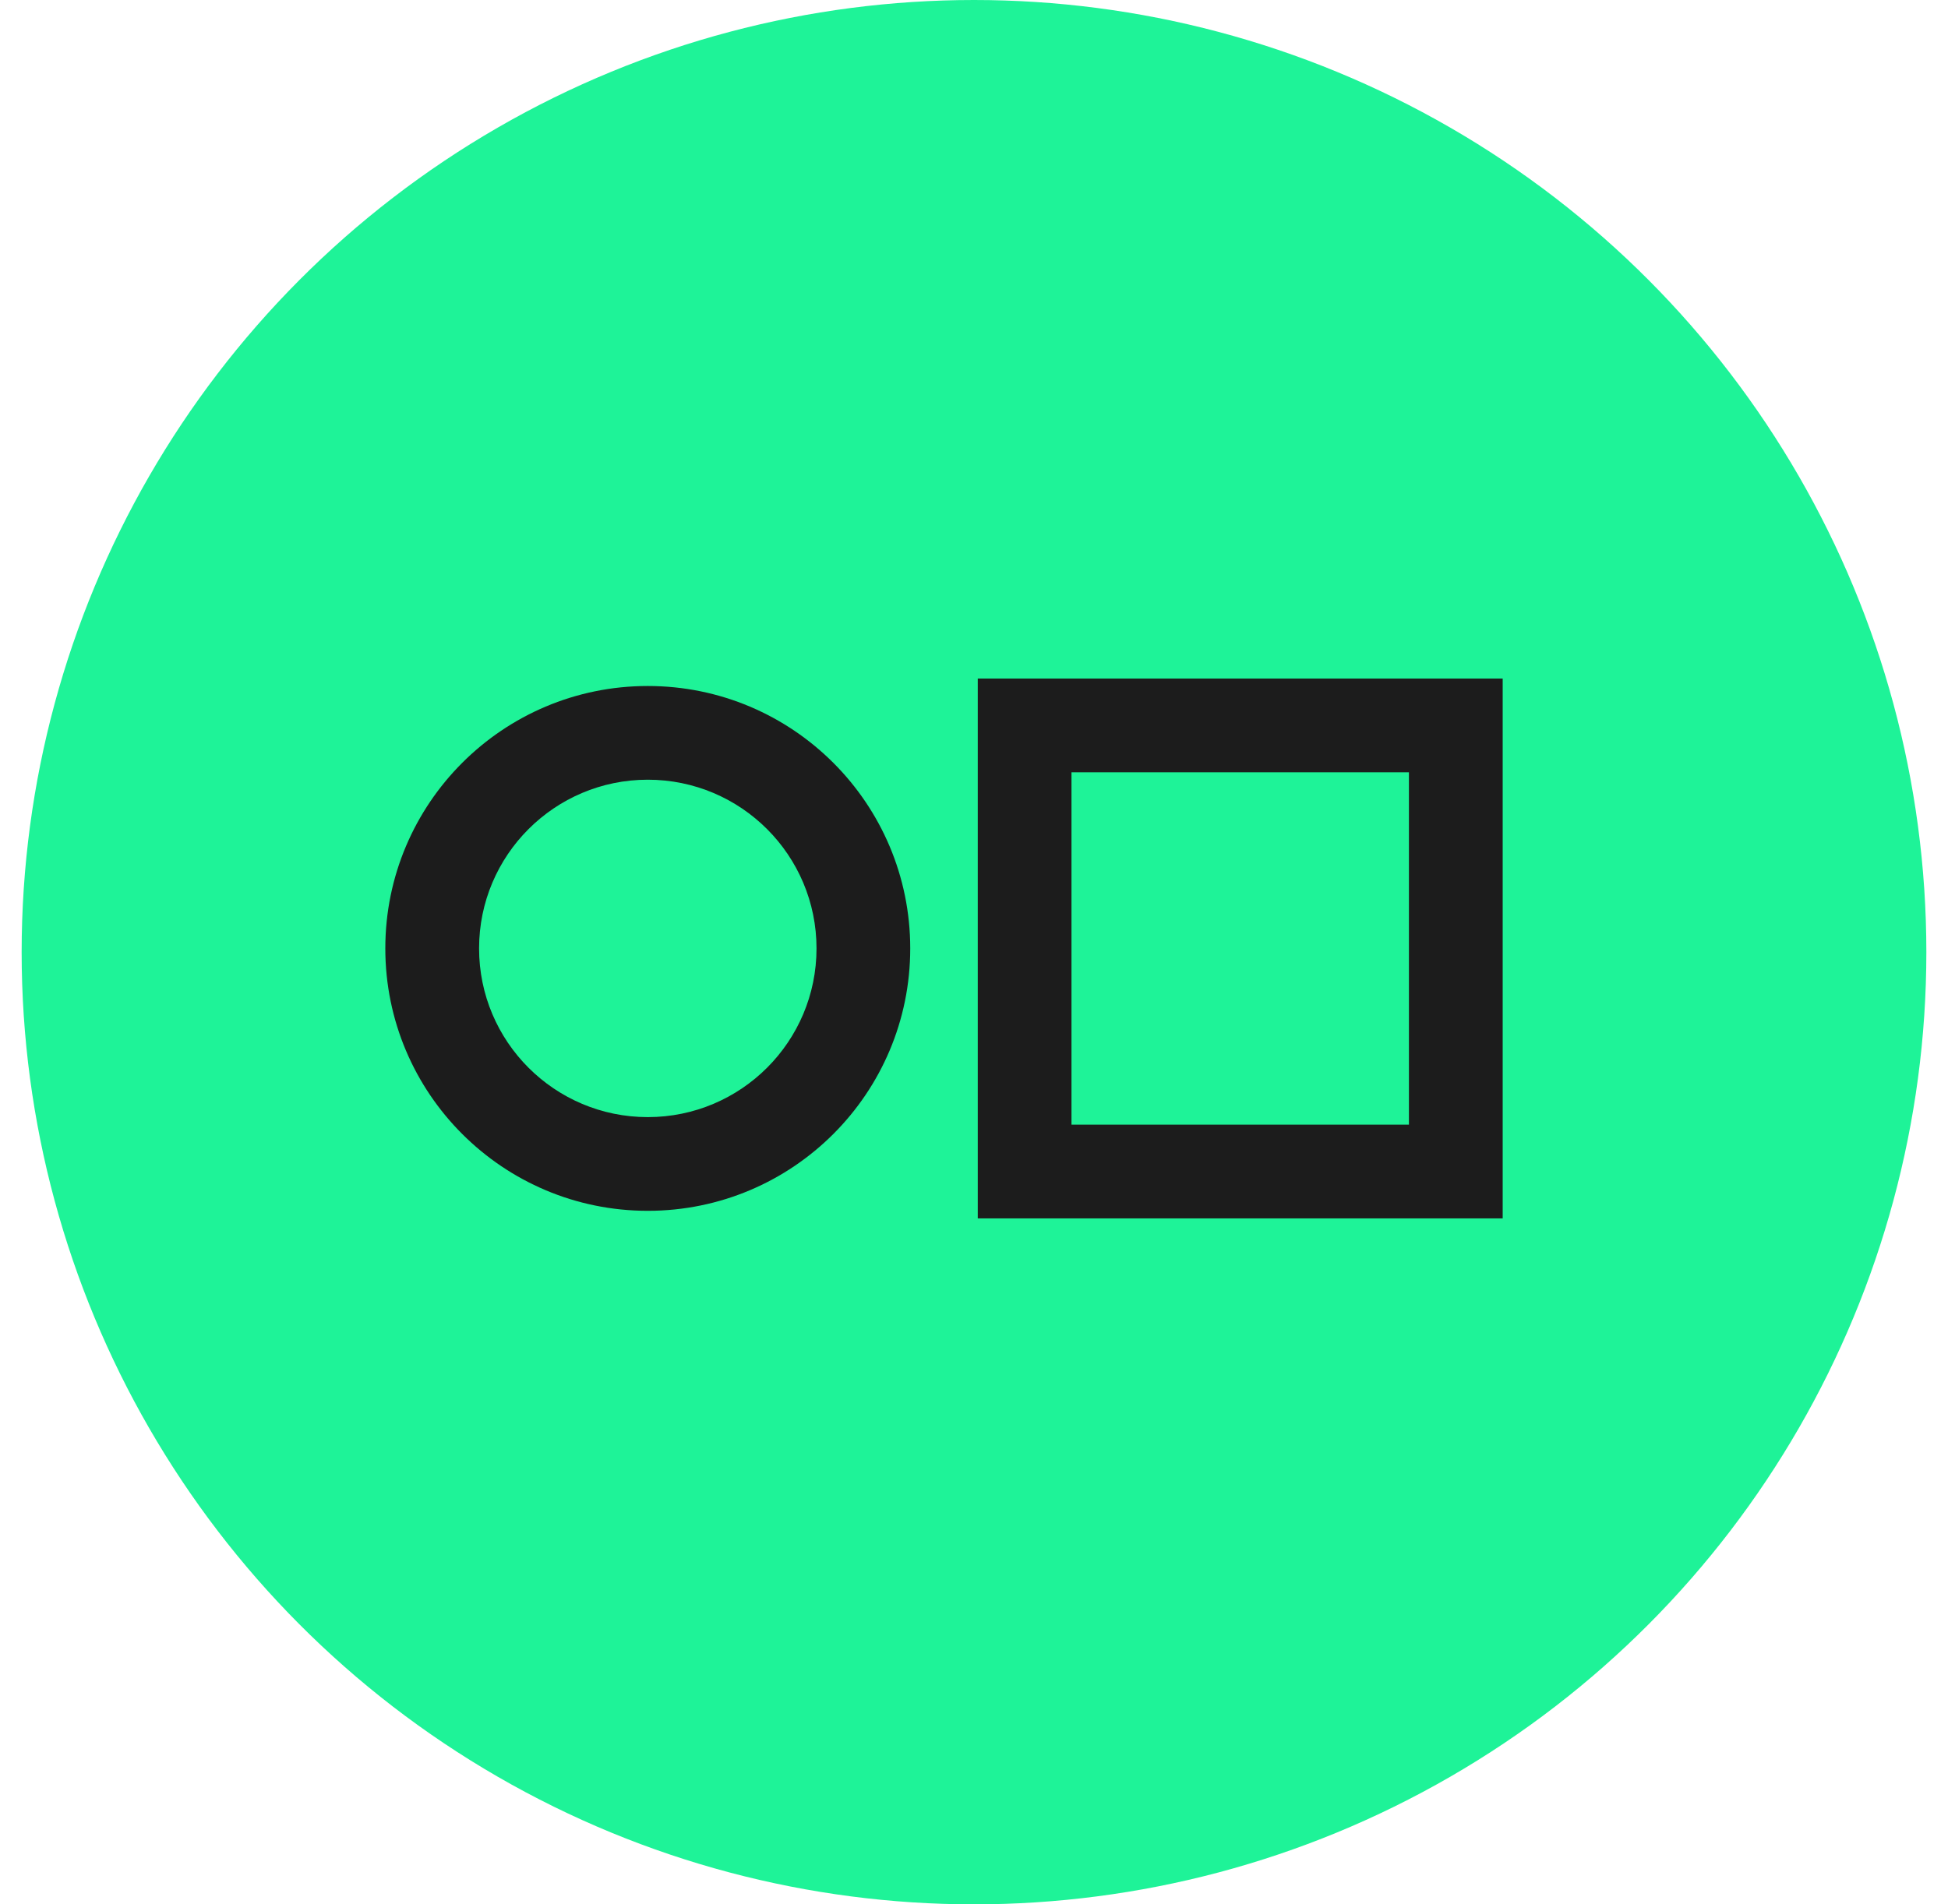
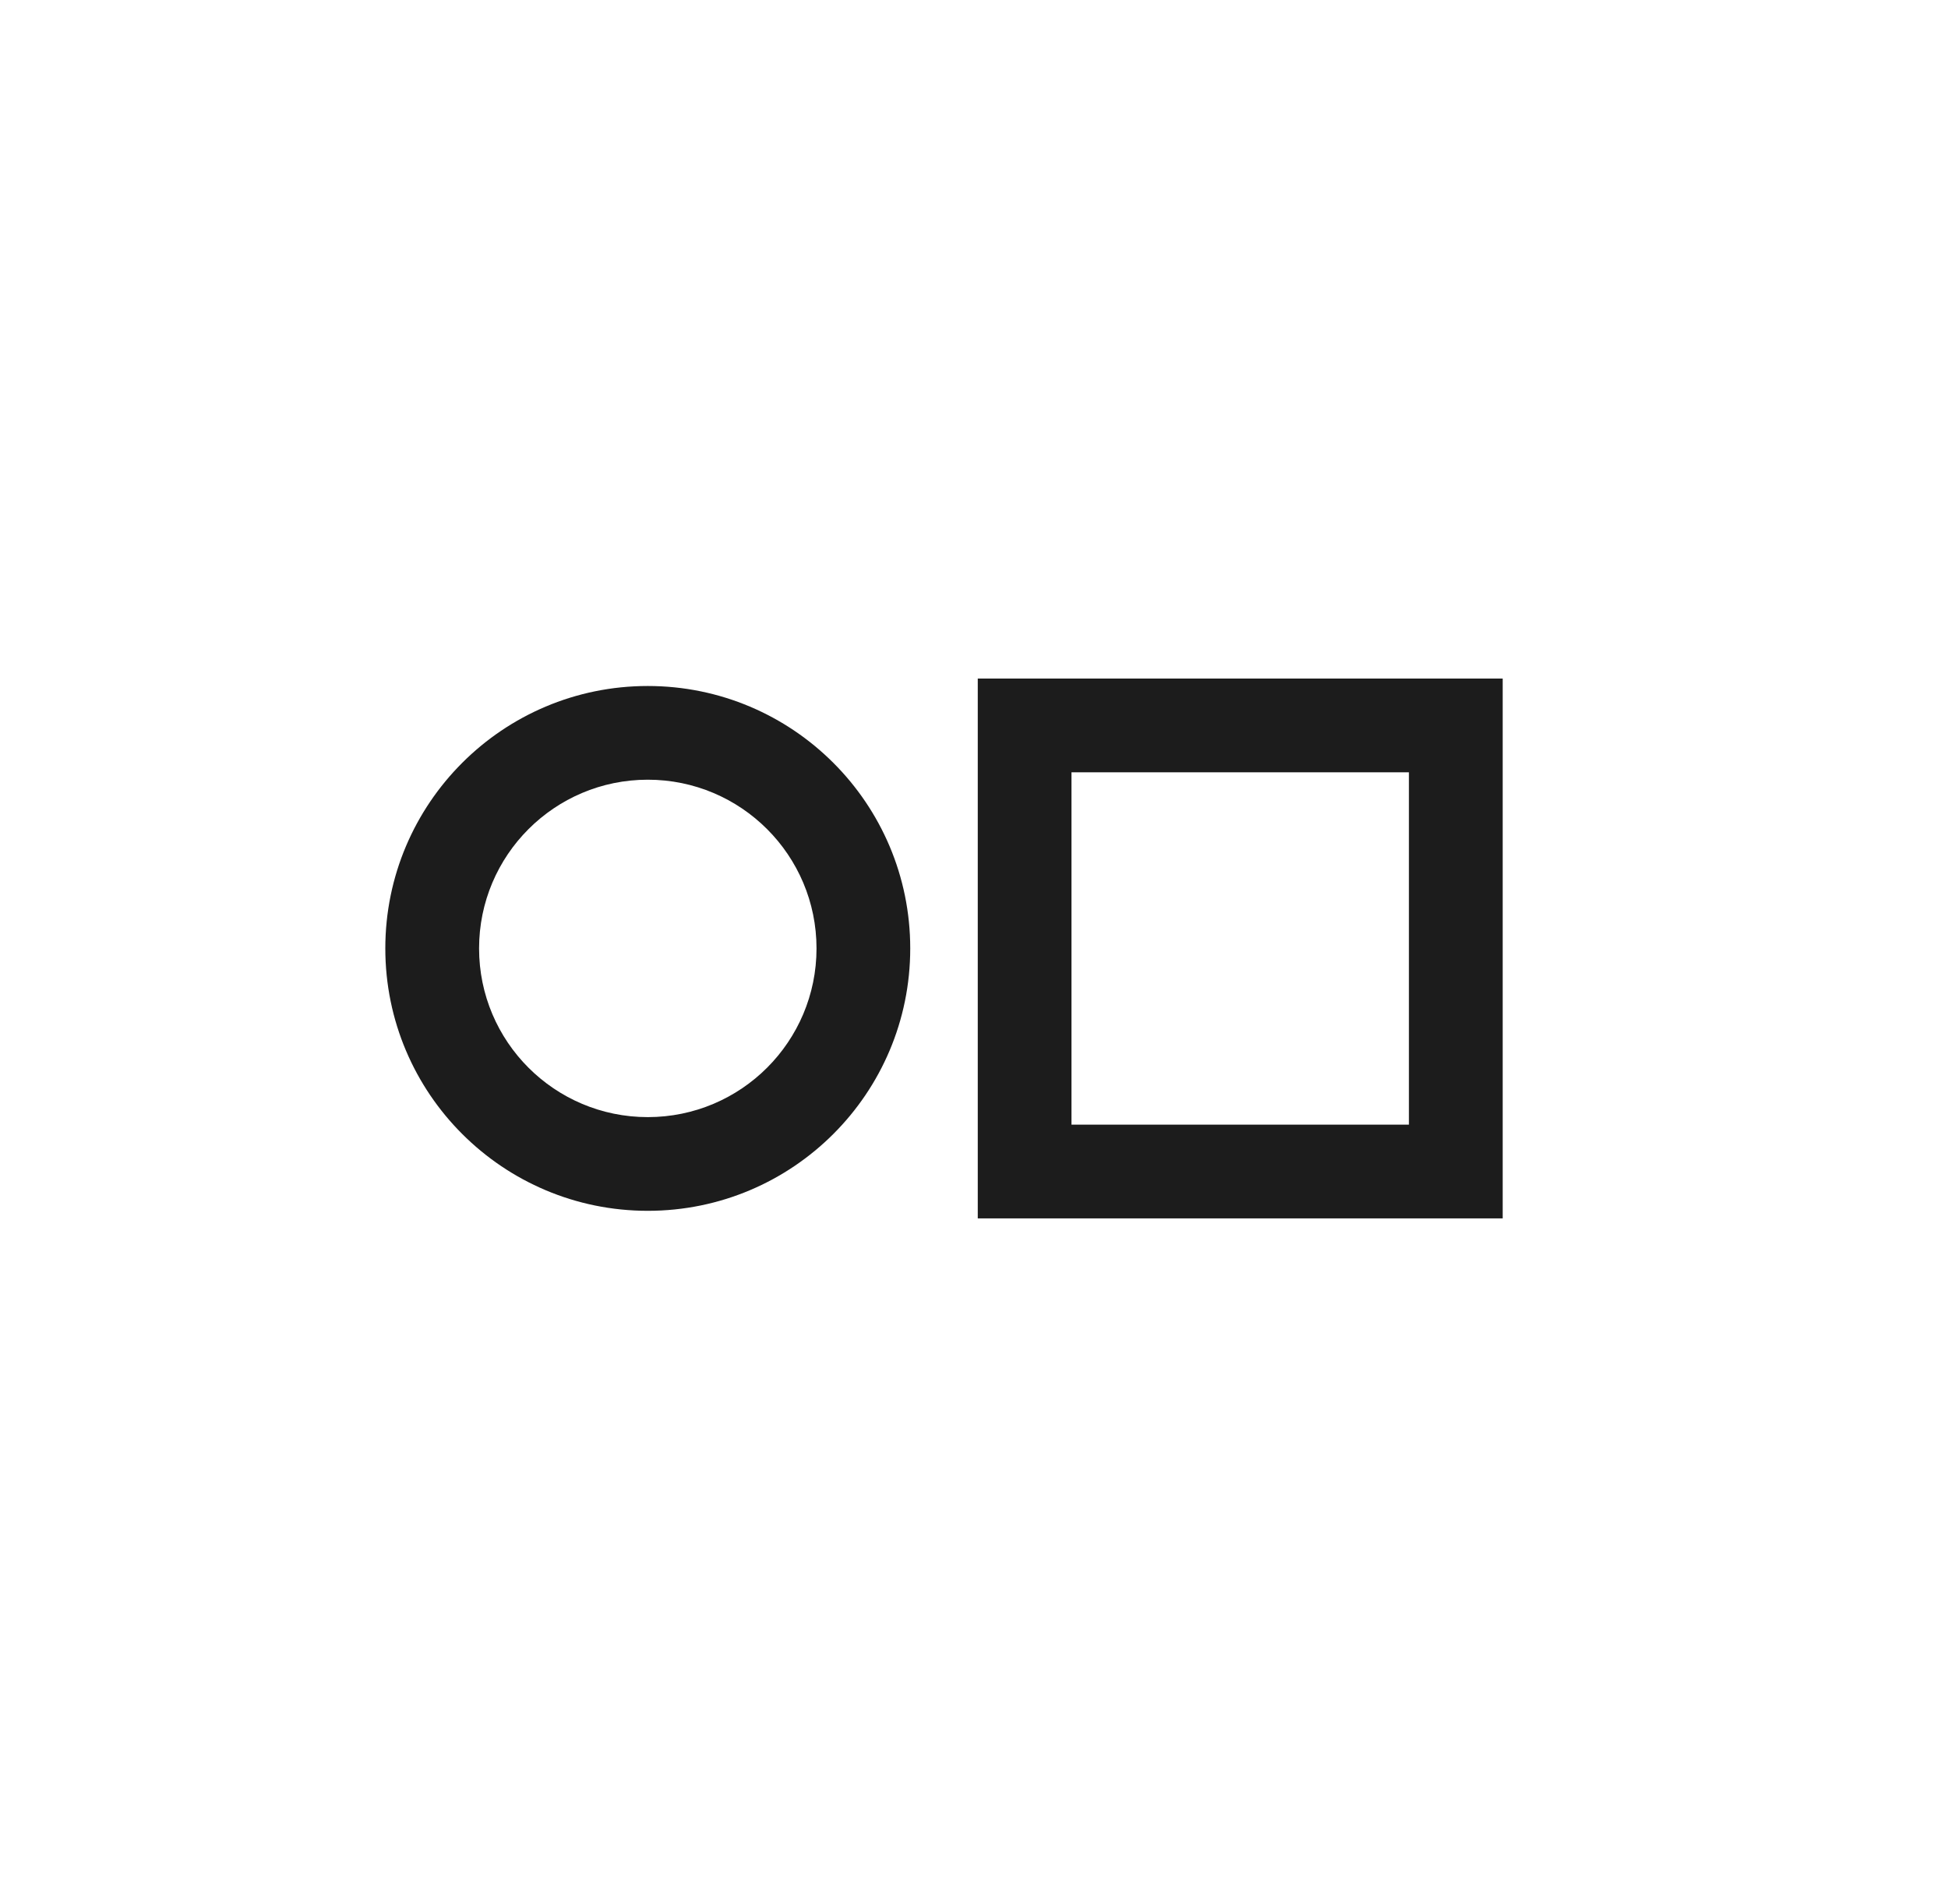
<svg xmlns="http://www.w3.org/2000/svg" width="45" height="44" viewBox="0 0 45 44" fill="none">
-   <circle cx="22.5" cy="22" r="22" fill="#1EF398" />
  <path fill-rule="evenodd" clip-rule="evenodd" d="M14.964 25.811C12.812 25.811 11.067 24.066 11.067 21.913C11.067 19.761 12.812 18.015 14.964 18.015C17.117 18.015 18.862 19.761 18.862 21.913C18.862 24.066 17.117 25.811 14.964 25.811ZM14.964 27.976C11.616 27.976 8.901 25.262 8.901 21.913C8.901 18.565 11.616 15.85 14.964 15.85C18.313 15.85 21.027 18.565 21.027 21.913C21.027 25.262 18.313 27.976 14.964 27.976Z" fill="#1C1C1C" />
  <path fill-rule="evenodd" clip-rule="evenodd" d="M32.547 17.844H24.752V25.985H32.547V17.844ZM22.587 15.678V28.151H34.713V15.678H22.587Z" fill="#1C1C1C" />
</svg>